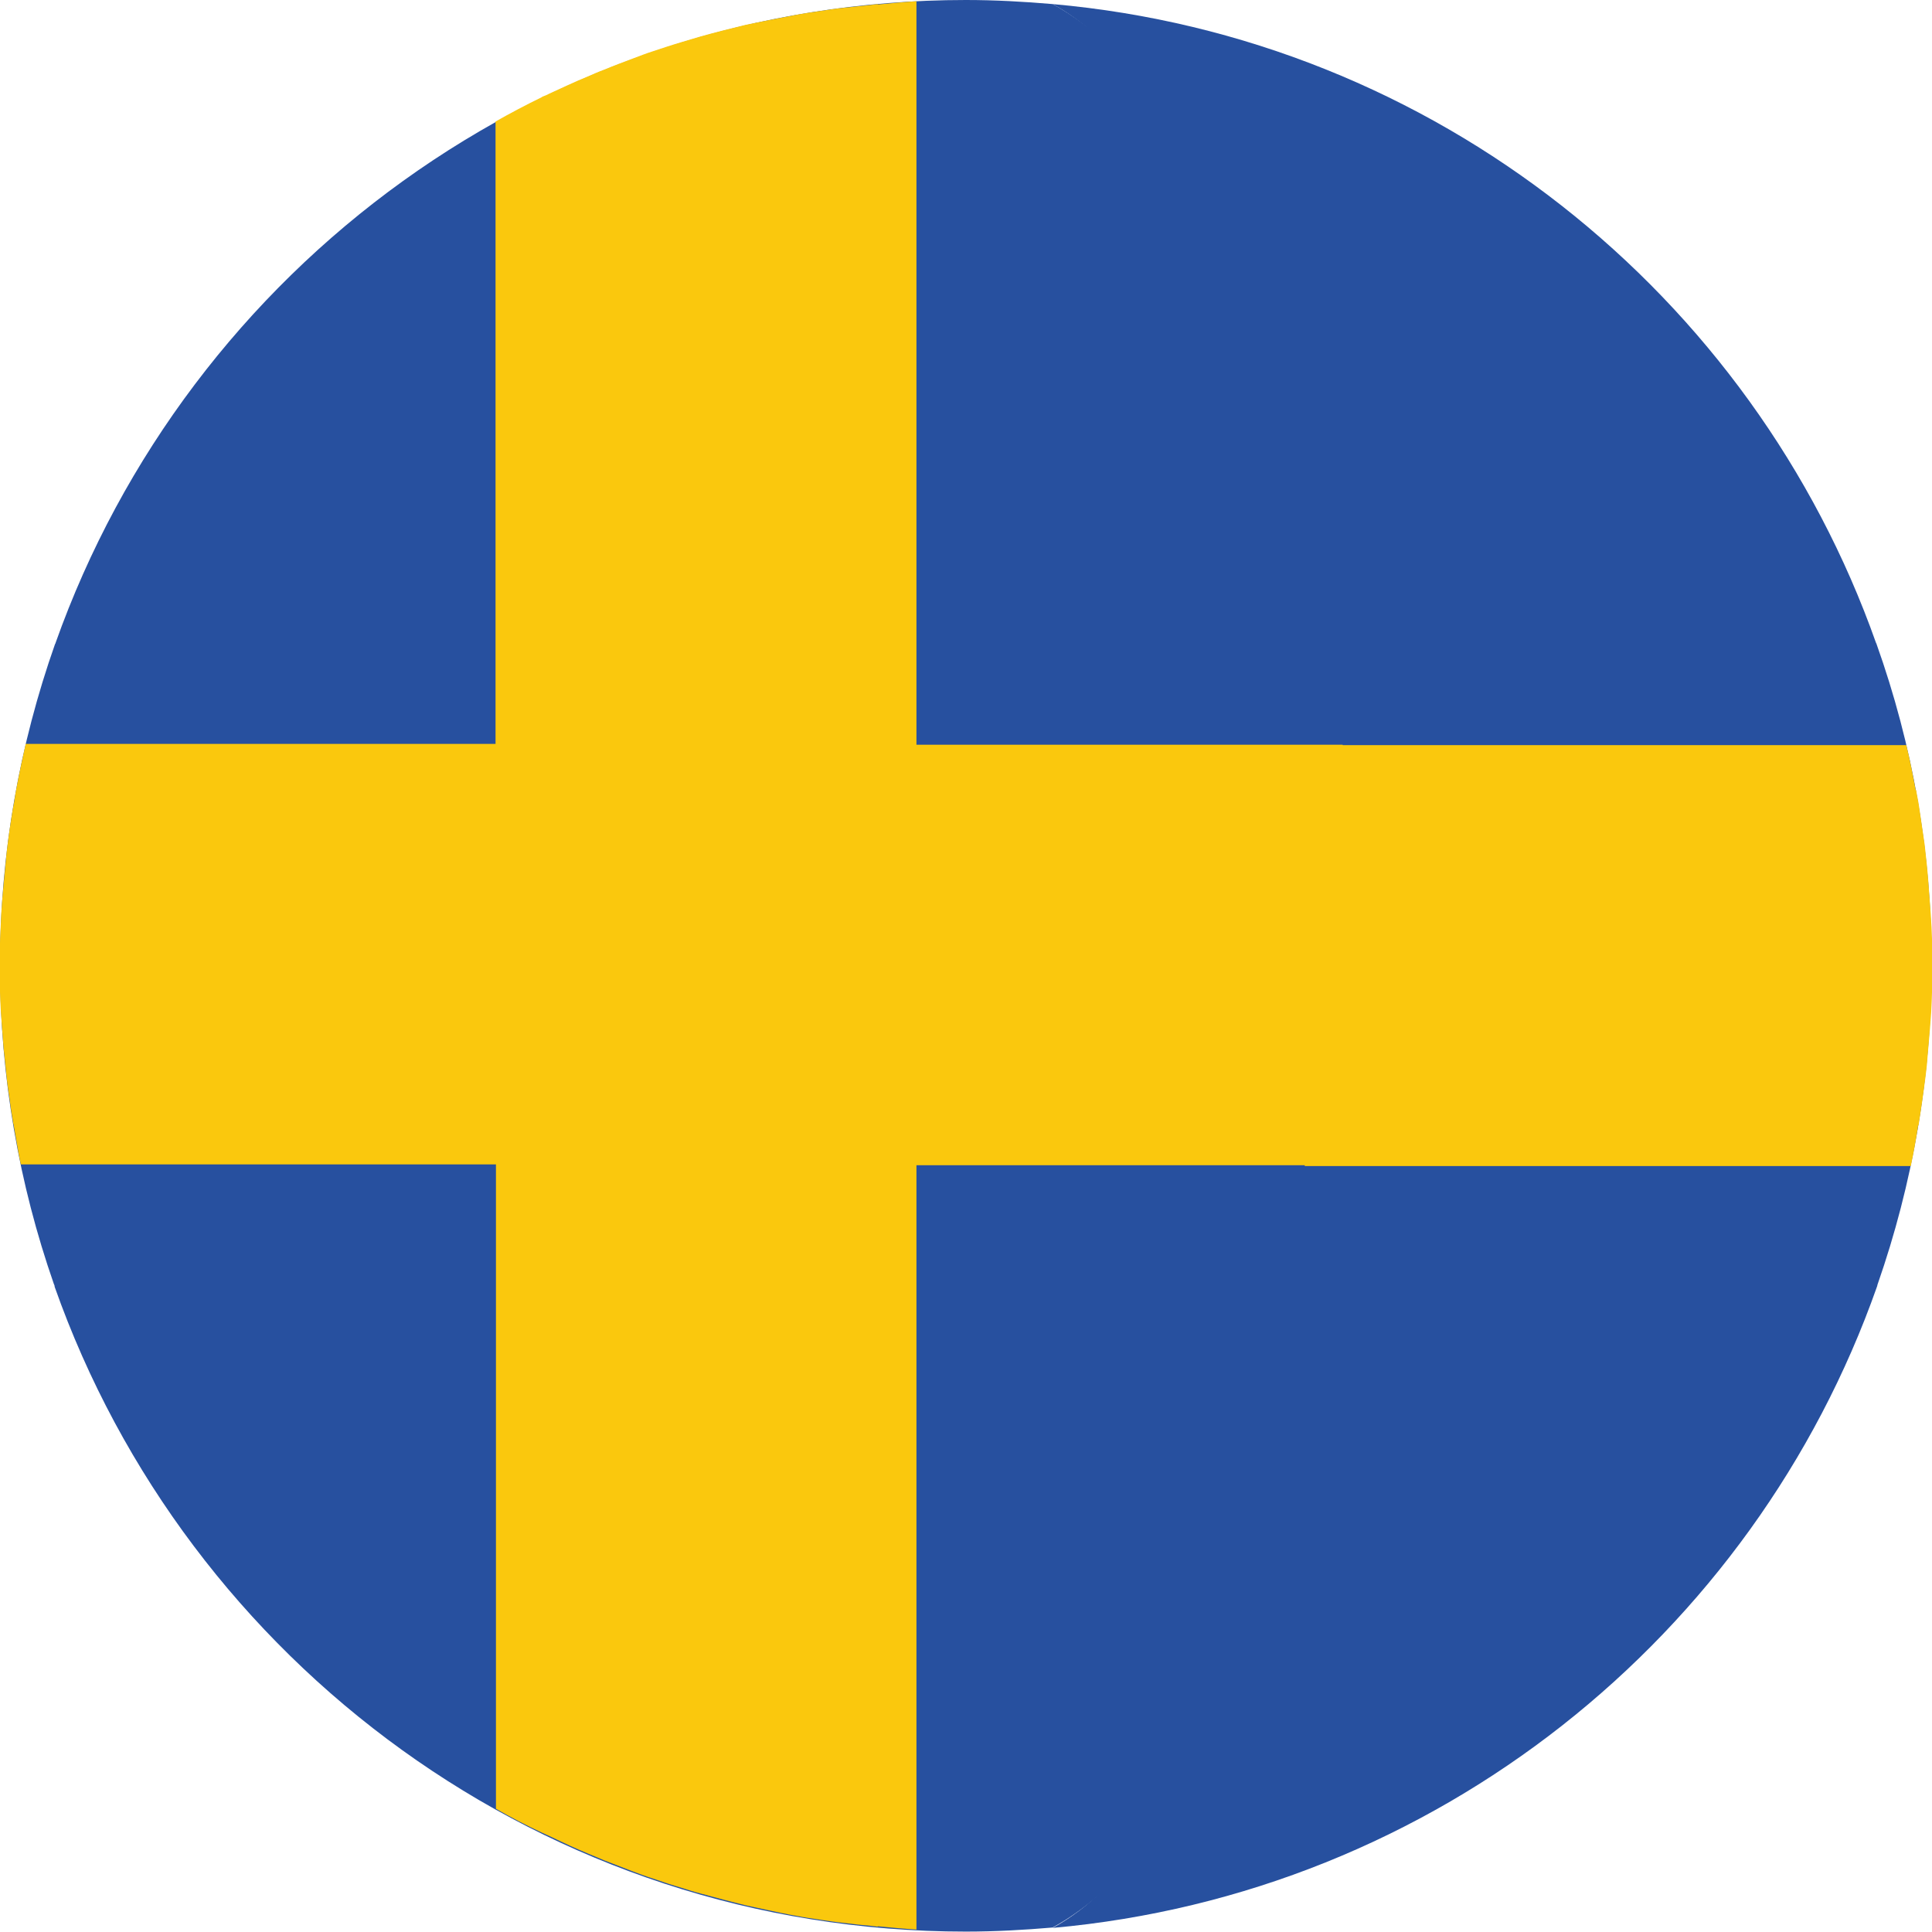
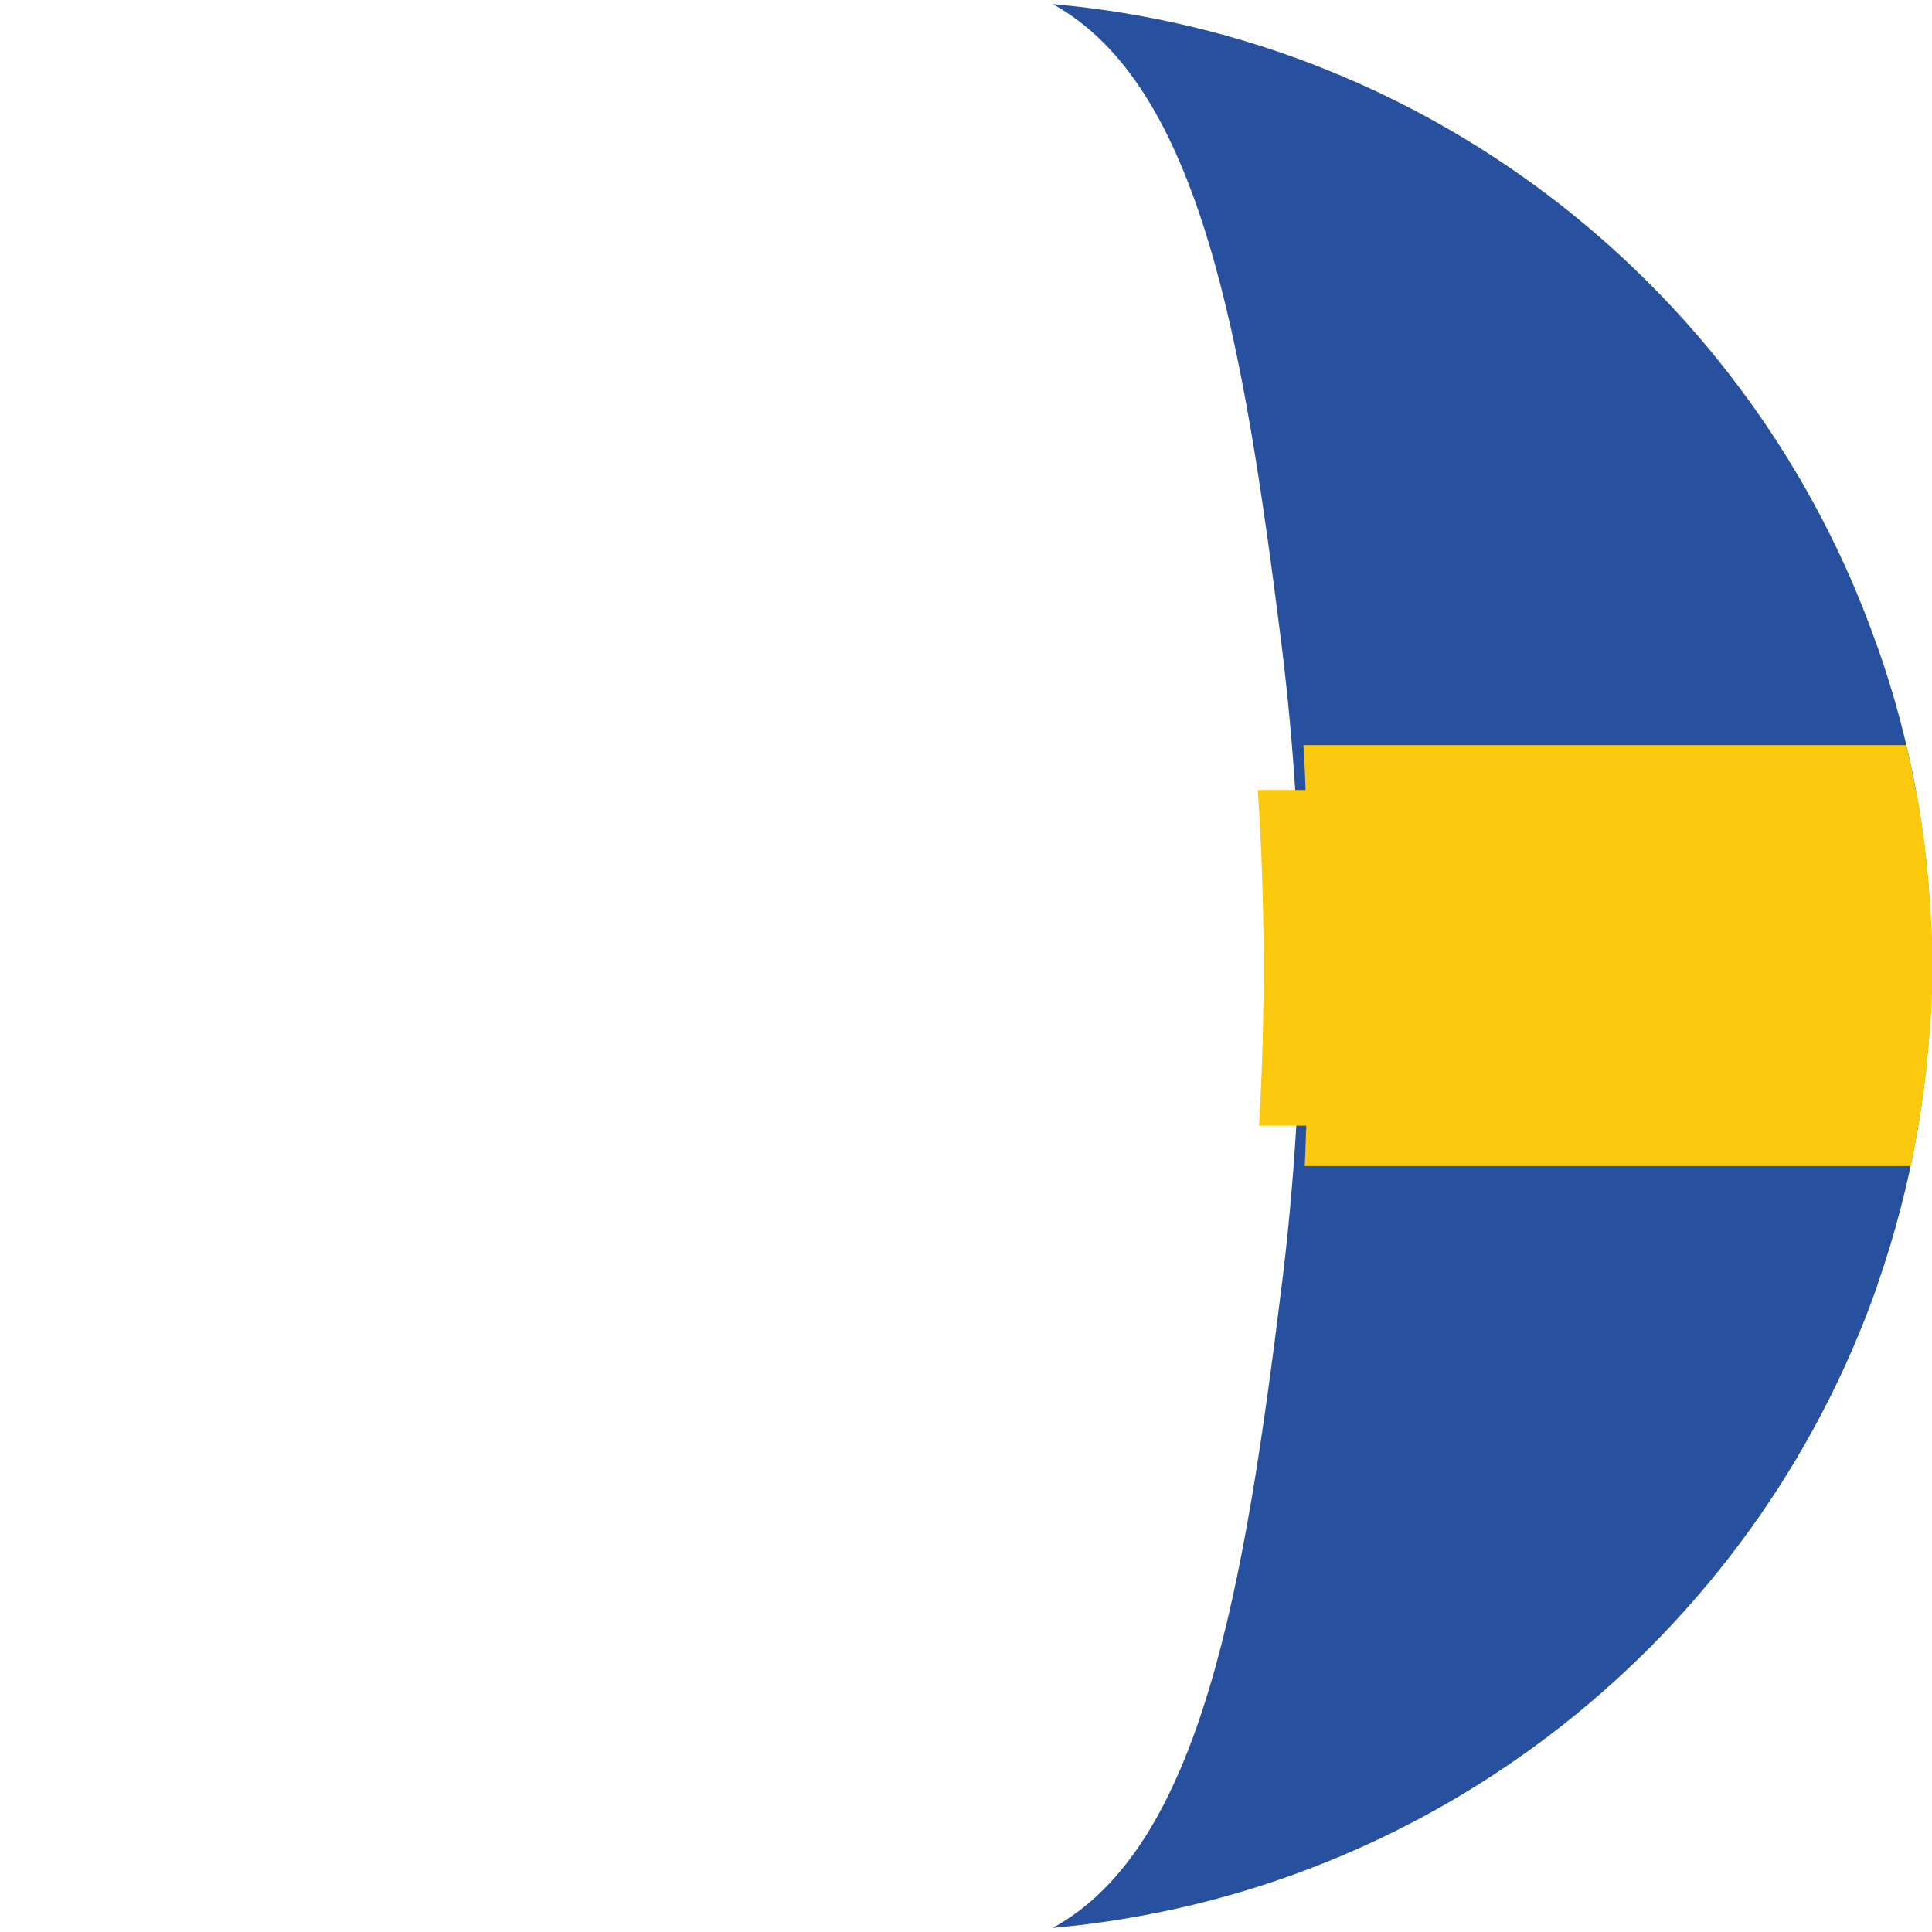
<svg xmlns="http://www.w3.org/2000/svg" version="1.1" id="Capa_1" x="0px" y="0px" viewBox="0 0 473.7 473.7" style="enable-background:new 0 0 473.7 473.7;" xml:space="preserve">
  <style type="text/css">
	.st0{fill:#27509F;}
	.st1{fill:#FAC80D;}
</style>
  <path class="st0" d="M460.1,157.9c0-0.1,0-0.1-0.1-0.2C429.8,72.2,351.8,9.3,258.1,1c36.2,19.9,46.8,82.8,56.1,156.9  c6.3,50.6,6.4,106.3,0.1,157c-9.2,74.5-19.8,137.9-56.2,157.8c93.8-8.4,171.9-71.5,202.1-157.2c0.1-0.2,0.1-0.5,0.2-0.7  c8.5-24.4,13.2-50.7,13.2-78C473.7,209.1,468.9,182.6,460.1,157.9z" />
-   <path class="st0" d="M326.4,157.9c-9.3-74.1-32.1-137-68.3-156.9c-7-0.6-14.1-1-21.3-1C133.8,0,46.2,65.8,13.6,157.7  c0,0.1,0,0.1-0.1,0.2C4.8,182.6,0,209.1,0,236.8c0,27.3,4.7,53.6,13.2,78c0.1,0.2,0.2,0.4,0.2,0.7  c32.5,92.1,120.2,158.1,223.4,158.1c7.2,0,14.3-0.4,21.3-1c36.4-20,59.2-83.4,68.4-157.8C332.8,264.2,332.8,208.5,326.4,157.9z" />
  <path class="st1" d="M470.5,275.3c0.3-1.8,0.5-3.5,0.8-5.3c0.3-2,0.5-3.9,0.8-5.9c0.2-1.6,0.4-3.3,0.5-4.9c0.2-2.3,0.4-4.7,0.6-7  c0.1-1.3,0.2-2.7,0.3-4c0.2-3.7,0.3-7.5,0.3-11.3c0-4.3-0.1-8.5-0.4-12.6c-0.1-1.4-0.2-2.7-0.3-4.1c-0.2-2.8-0.4-5.6-0.7-8.5  c-0.2-1.5-0.3-3.1-0.5-4.6c-0.4-2.8-0.8-5.5-1.2-8.2c-0.2-1.4-0.4-2.7-0.7-4.1c-0.1-0.4-0.1-0.8-0.2-1.1h-0.1  c-0.7-3.7-1.4-7.4-2.3-11h-99.1h-48.7c0.2,3.6,0.4,7.3,0.5,11h-11.7c1.8,27.2,1.9,55,0.3,82.3h11.6c-0.2,3.3-0.2,6.6-0.4,9.9h48.7  h99.9c0.7-3.3,1.3-6.6,1.8-9.9h0C470.5,275.7,470.5,275.5,470.5,275.3z" />
-   <path class="st1" d="M329.8,193.6h-0.1c-0.2-3.7-0.3-7.3-0.5-11H224.7V0.3c-3.2,0.2-6.3,0.5-9.5,0.8V1c-0.5,0.1-1.1,0.1-1.6,0.2  c-2.2,0.2-4.4,0.5-6.6,0.7c-2,0.2-4,0.5-5.9,0.8c-2.1,0.3-4.2,0.6-6.2,1c-2.2,0.4-4.5,0.9-6.7,1.3c-1.8,0.4-3.6,0.7-5.4,1.1  c-3.7,0.9-7.3,1.8-10.9,2.8c-1.6,0.5-3.1,0.9-4.7,1.4c-2.4,0.7-4.8,1.5-7.2,2.3c-1.6,0.5-3.1,1.1-4.7,1.7c-2.4,0.9-4.8,1.8-7.2,2.8  c-1.4,0.5-2.7,1.1-4.1,1.7c-3.2,1.3-6.3,2.8-9.4,4.2c-0.5,0.3-1.1,0.5-1.6,0.7c-0.1,0-0.1,0.1-0.1,0.1v0c-3.9,1.9-7.7,3.9-11.4,6  v152.6H6.3c-0.8,3.6-1.6,7.3-2.3,11h0c-0.1,0.4-0.1,0.7-0.2,1.1c-0.2,1.4-0.4,2.7-0.7,4.1c-0.4,2.7-0.9,5.5-1.2,8.2  c-0.2,1.5-0.4,3.1-0.5,4.6c-0.3,2.8-0.5,5.6-0.8,8.5c-0.1,1.4-0.2,2.7-0.3,4.1c-0.2,4.2-0.4,8.4-0.4,12.7c0,3.8,0.1,7.6,0.3,11.3  c0.1,1.4,0.2,2.7,0.3,4c0.2,2.3,0.3,4.7,0.6,7c0.2,1.6,0.3,3.3,0.5,4.9c0.2,2,0.5,3.9,0.8,5.9c0.2,1.8,0.5,3.5,0.8,5.3  c0,0.2,0,0.3,0.1,0.5h0c0.6,3.3,1.1,6.6,1.8,9.9h116.5v158c3.7,2.1,7.5,4.1,11.4,5.9v0c0,0,0,0,0,0c0.8,0.4,1.6,0.7,2.4,1.1  c2.9,1.4,5.7,2.7,8.6,3.9c1.4,0.6,2.9,1.2,4.3,1.8c2.3,0.9,4.7,1.8,7,2.7c1.6,0.6,3.2,1.2,4.8,1.7c2.3,0.8,4.7,1.6,7.1,2.3  c1.6,0.5,3.1,1,4.7,1.4c3.7,1,7.4,2,11.1,2.9c1.7,0.4,3.4,0.7,5.1,1.1c2.3,0.5,4.6,1,6.9,1.4c2,0.4,4.1,0.7,6.1,1c2,0.3,4,0.6,6,0.8  c2.2,0.3,4.3,0.5,6.5,0.7c0.5,0.1,1.1,0.1,1.6,0.2v-0.1c3.1,0.3,6.3,0.6,9.5,0.8V285.7h104.8c0.2-3.3,0.3-6.6,0.4-9.9h0.2  C331.7,248.6,331.5,220.7,329.8,193.6z" />
</svg>